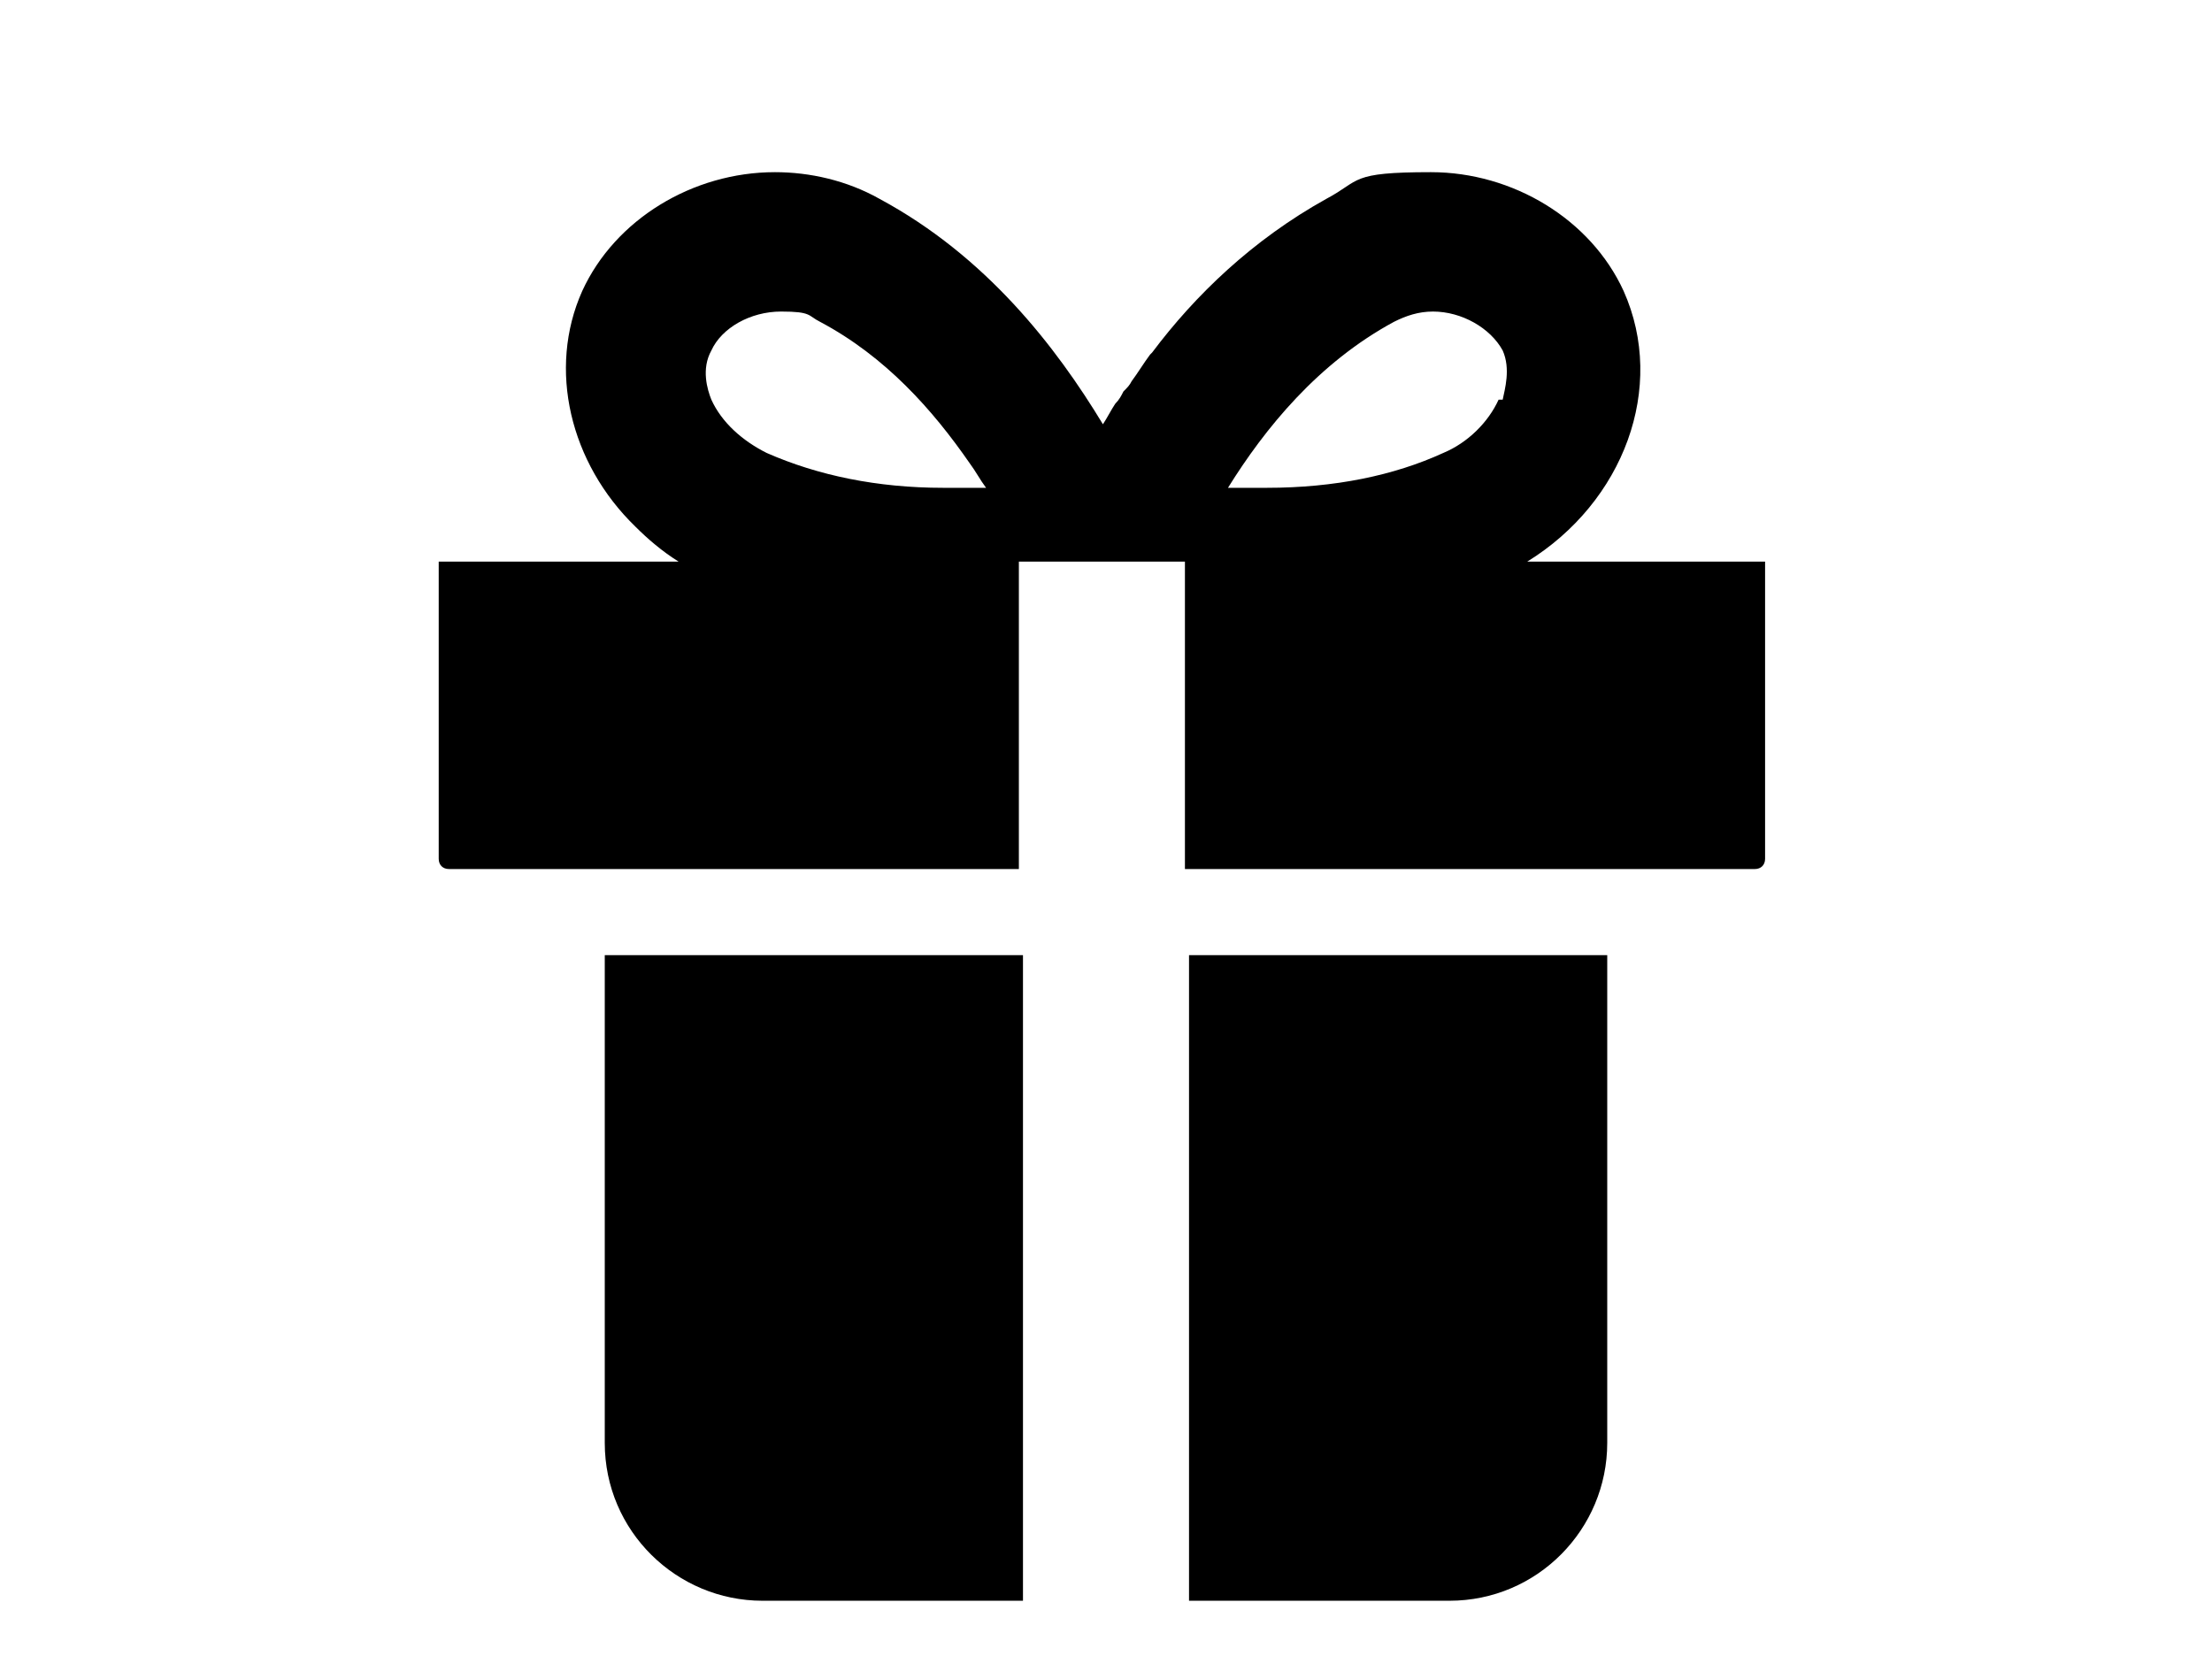
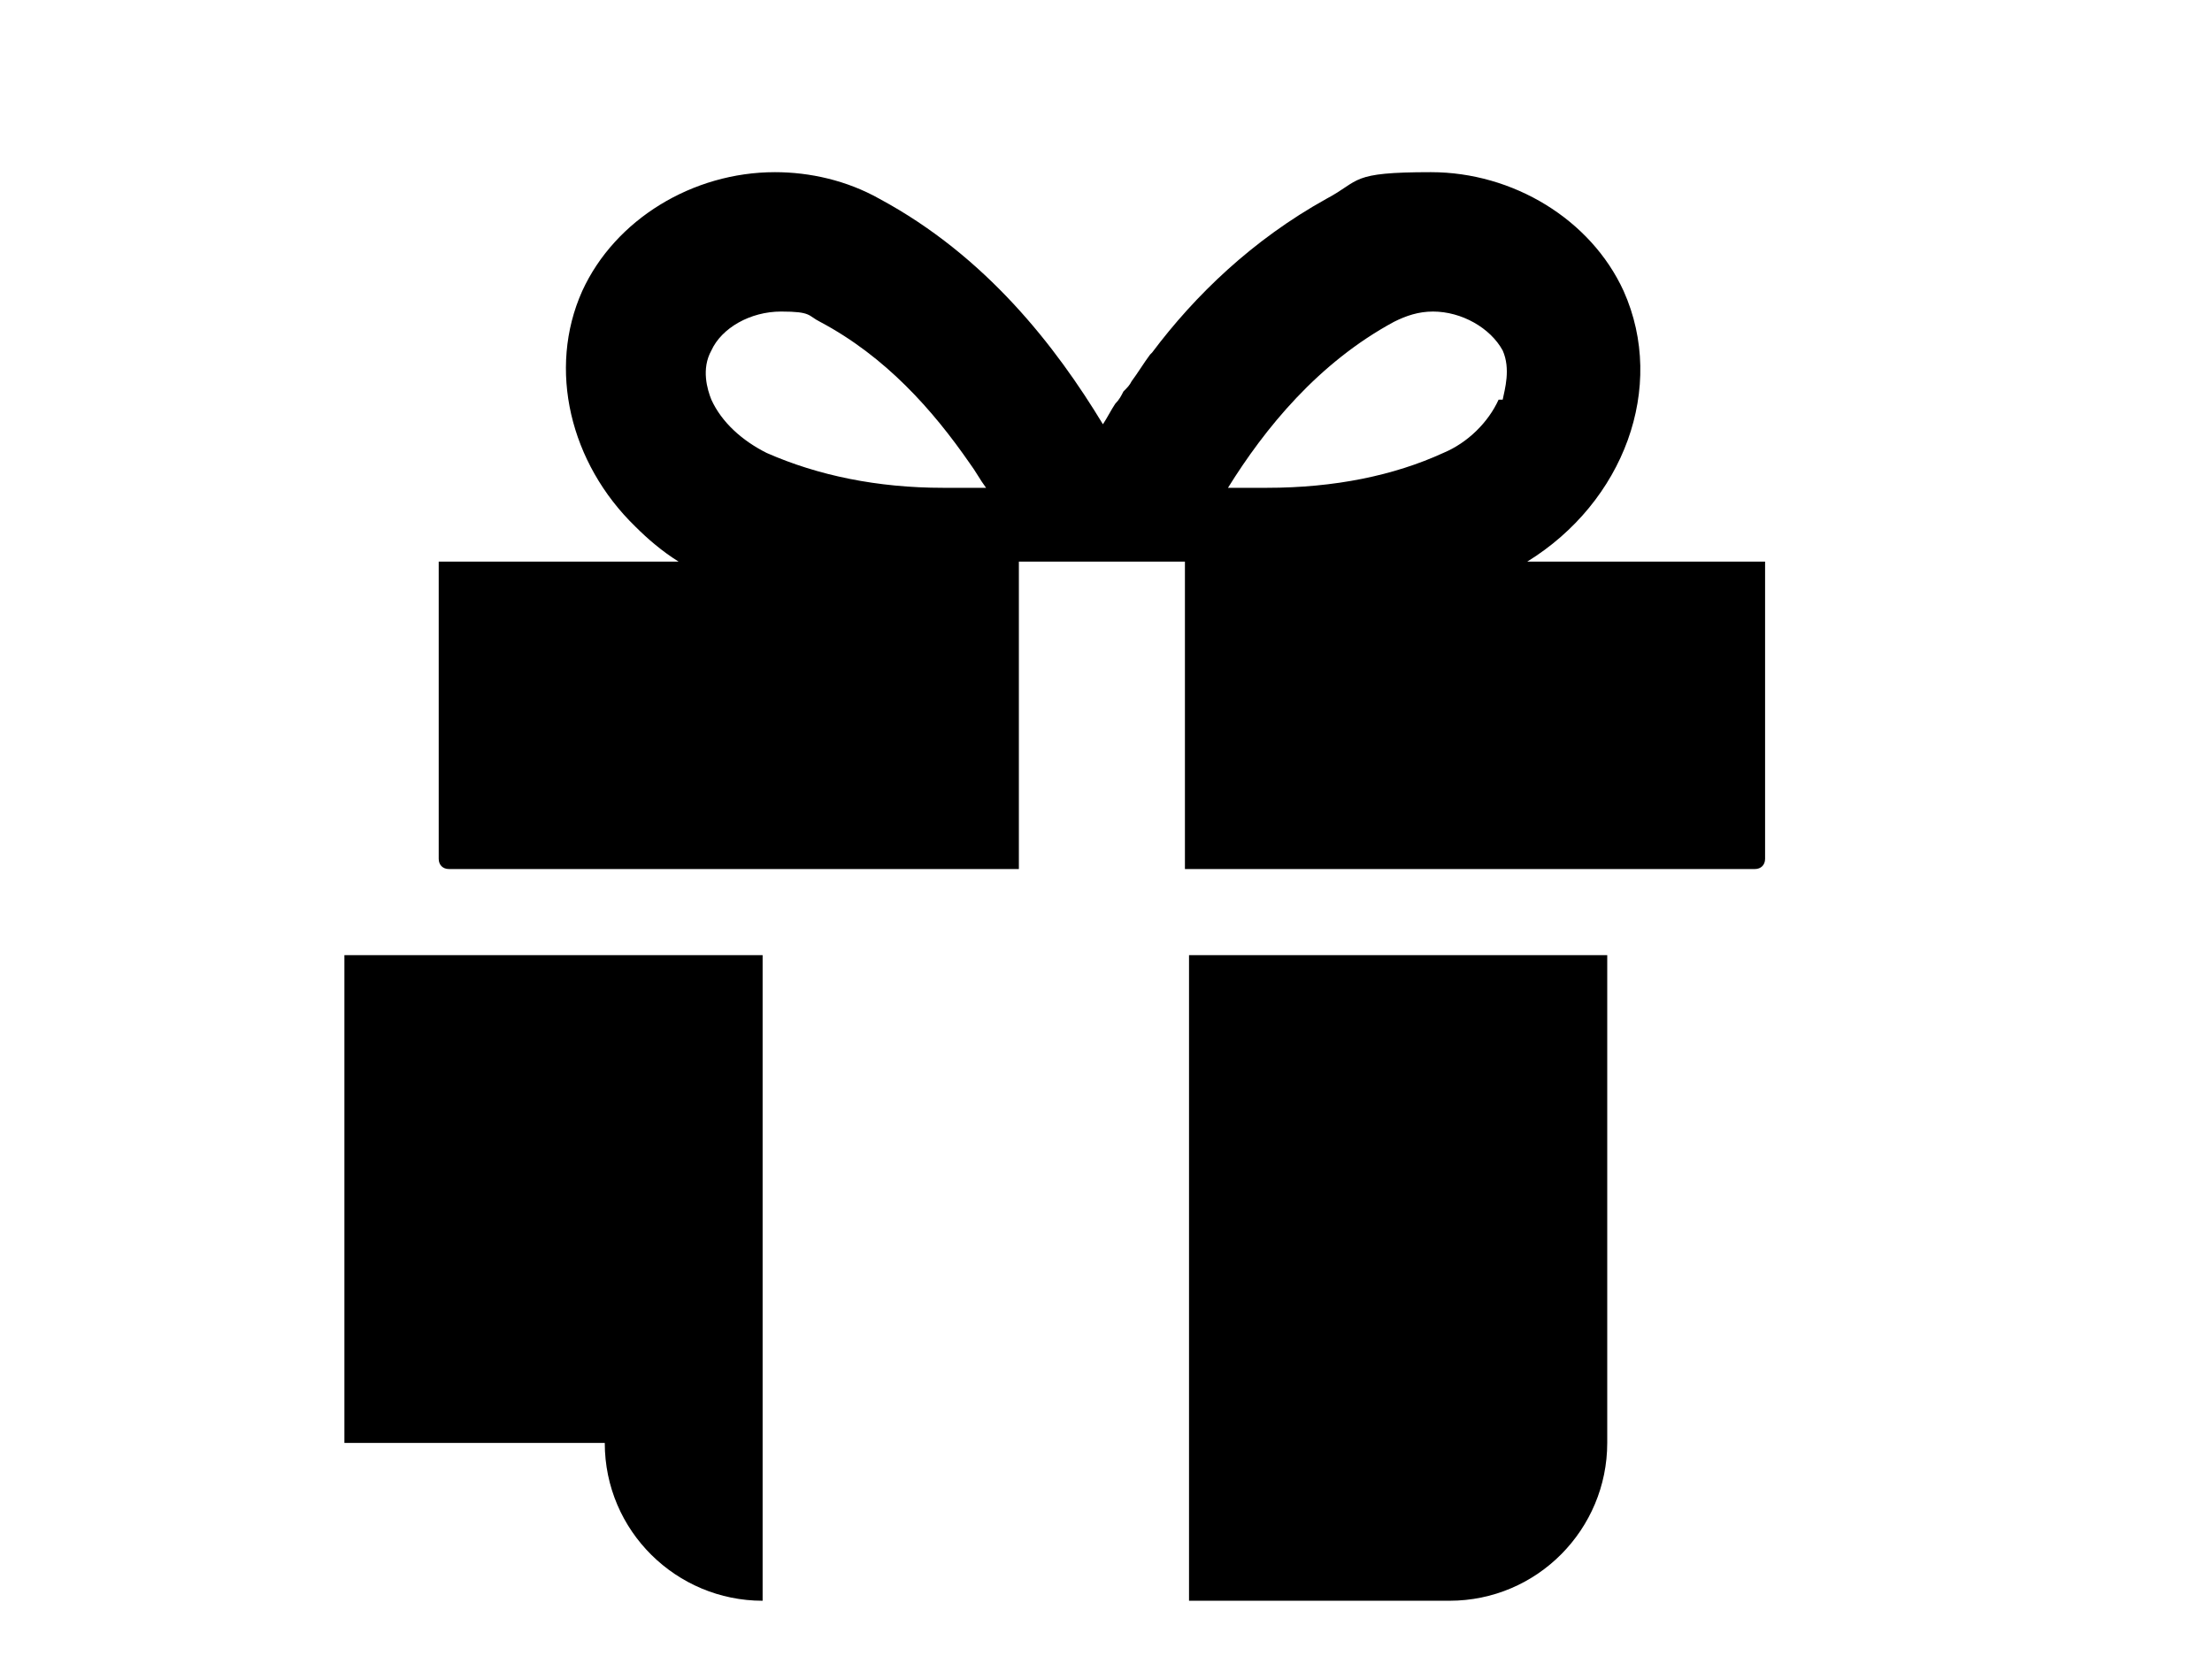
<svg xmlns="http://www.w3.org/2000/svg" id="_レイヤー_1" data-name="レイヤー_1" version="1.1" viewBox="0 0 107.9 80.8">
  <defs>
    <style>
      .st0 {
        fill: none;
      }
    </style>
  </defs>
  <g>
    <path d="M79.9,27.4h-5.4c4.7-2.9,6.8-8.5,4.7-13.2-1.6-3.5-5.4-5.8-9.4-5.8s-3.4.4-5.1,1.3c-3.6,2-6.4,4.7-8.5,7.5,0,0,0,0-.1.1-.3.4-.6.9-.9,1.3-.1.2-.2.3-.4.5-.1.2-.2.4-.4.6-.2.3-.4.7-.6,1-2.3-3.8-5.7-8.2-10.9-11-1.6-.9-3.4-1.3-5.1-1.3-4,0-7.8,2.3-9.4,5.8-1.7,3.8-.6,8.4,2.6,11.5.6.6,1.3,1.2,2.1,1.7h-11.7v14.5c0,.3.2.5.5.5h27.8v-15h8.1v15h27.8c.3,0,.5-.2.5-.5v-14.5h-6.4ZM46,23.8c-3.2,0-6.1-.6-8.6-1.7-1.2-.6-2.2-1.5-2.7-2.6-.2-.5-.5-1.5,0-2.4.5-1.1,1.9-1.9,3.4-1.9s1.3.2,1.9.5c3.2,1.7,5.5,4.3,7.3,6.9.3.4.5.8.8,1.2-.6,0-1.3,0-1.9,0ZM73.1,19.5c-.5,1.1-1.5,2.1-2.7,2.6-2.4,1.1-5.3,1.7-8.6,1.7s-1.1,0-1.7,0c0,0-.2,0-.2,0,1.8-2.9,4.4-6.1,8.1-8.1.6-.3,1.2-.5,1.9-.5,1.4,0,2.8.8,3.4,1.9.4.9.1,1.9,0,2.4Z" />
-     <path d="M29.5,70.4c0,4.3,3.5,7.7,7.7,7.7h12.7v-31.5h-20.4v23.8Z" />
+     <path d="M29.5,70.4c0,4.3,3.5,7.7,7.7,7.7v-31.5h-20.4v23.8Z" />
    <path d="M58,78.1h12.7c4.3,0,7.7-3.5,7.7-7.7v-23.8h-20.4v31.5Z" />
  </g>
-   <rect class="st0" width="107.9" height="80.8" />
</svg>